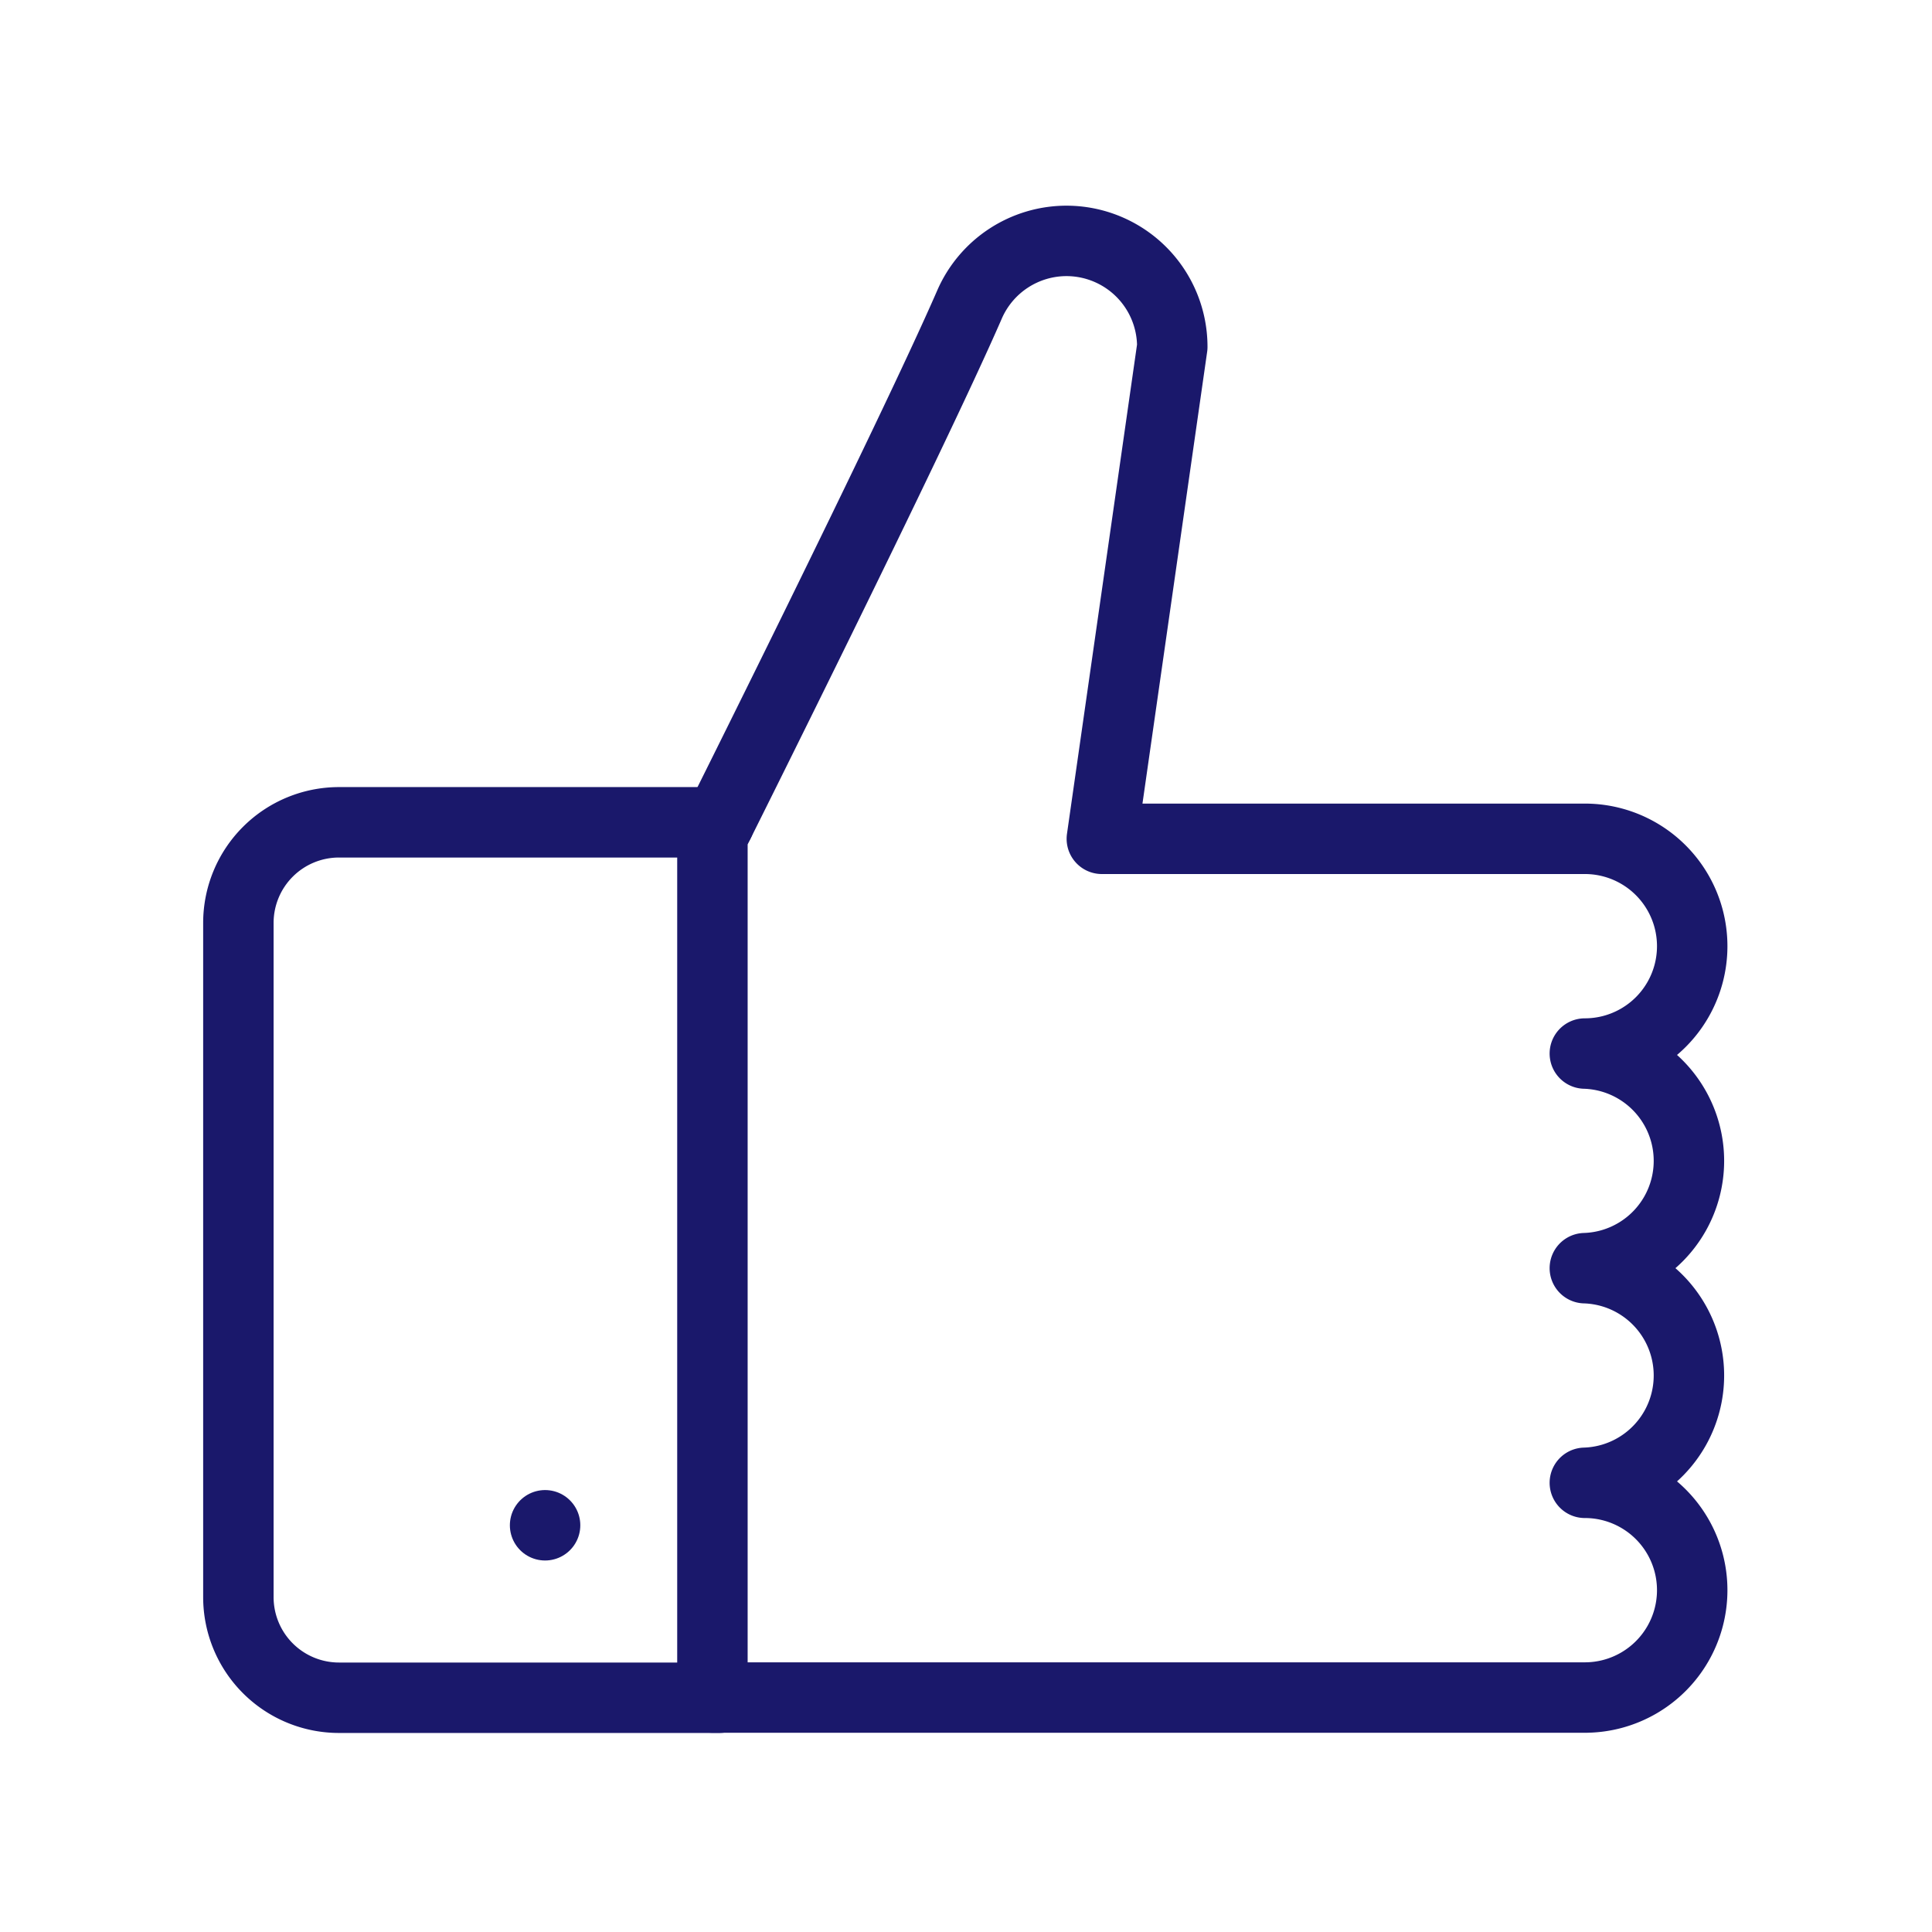
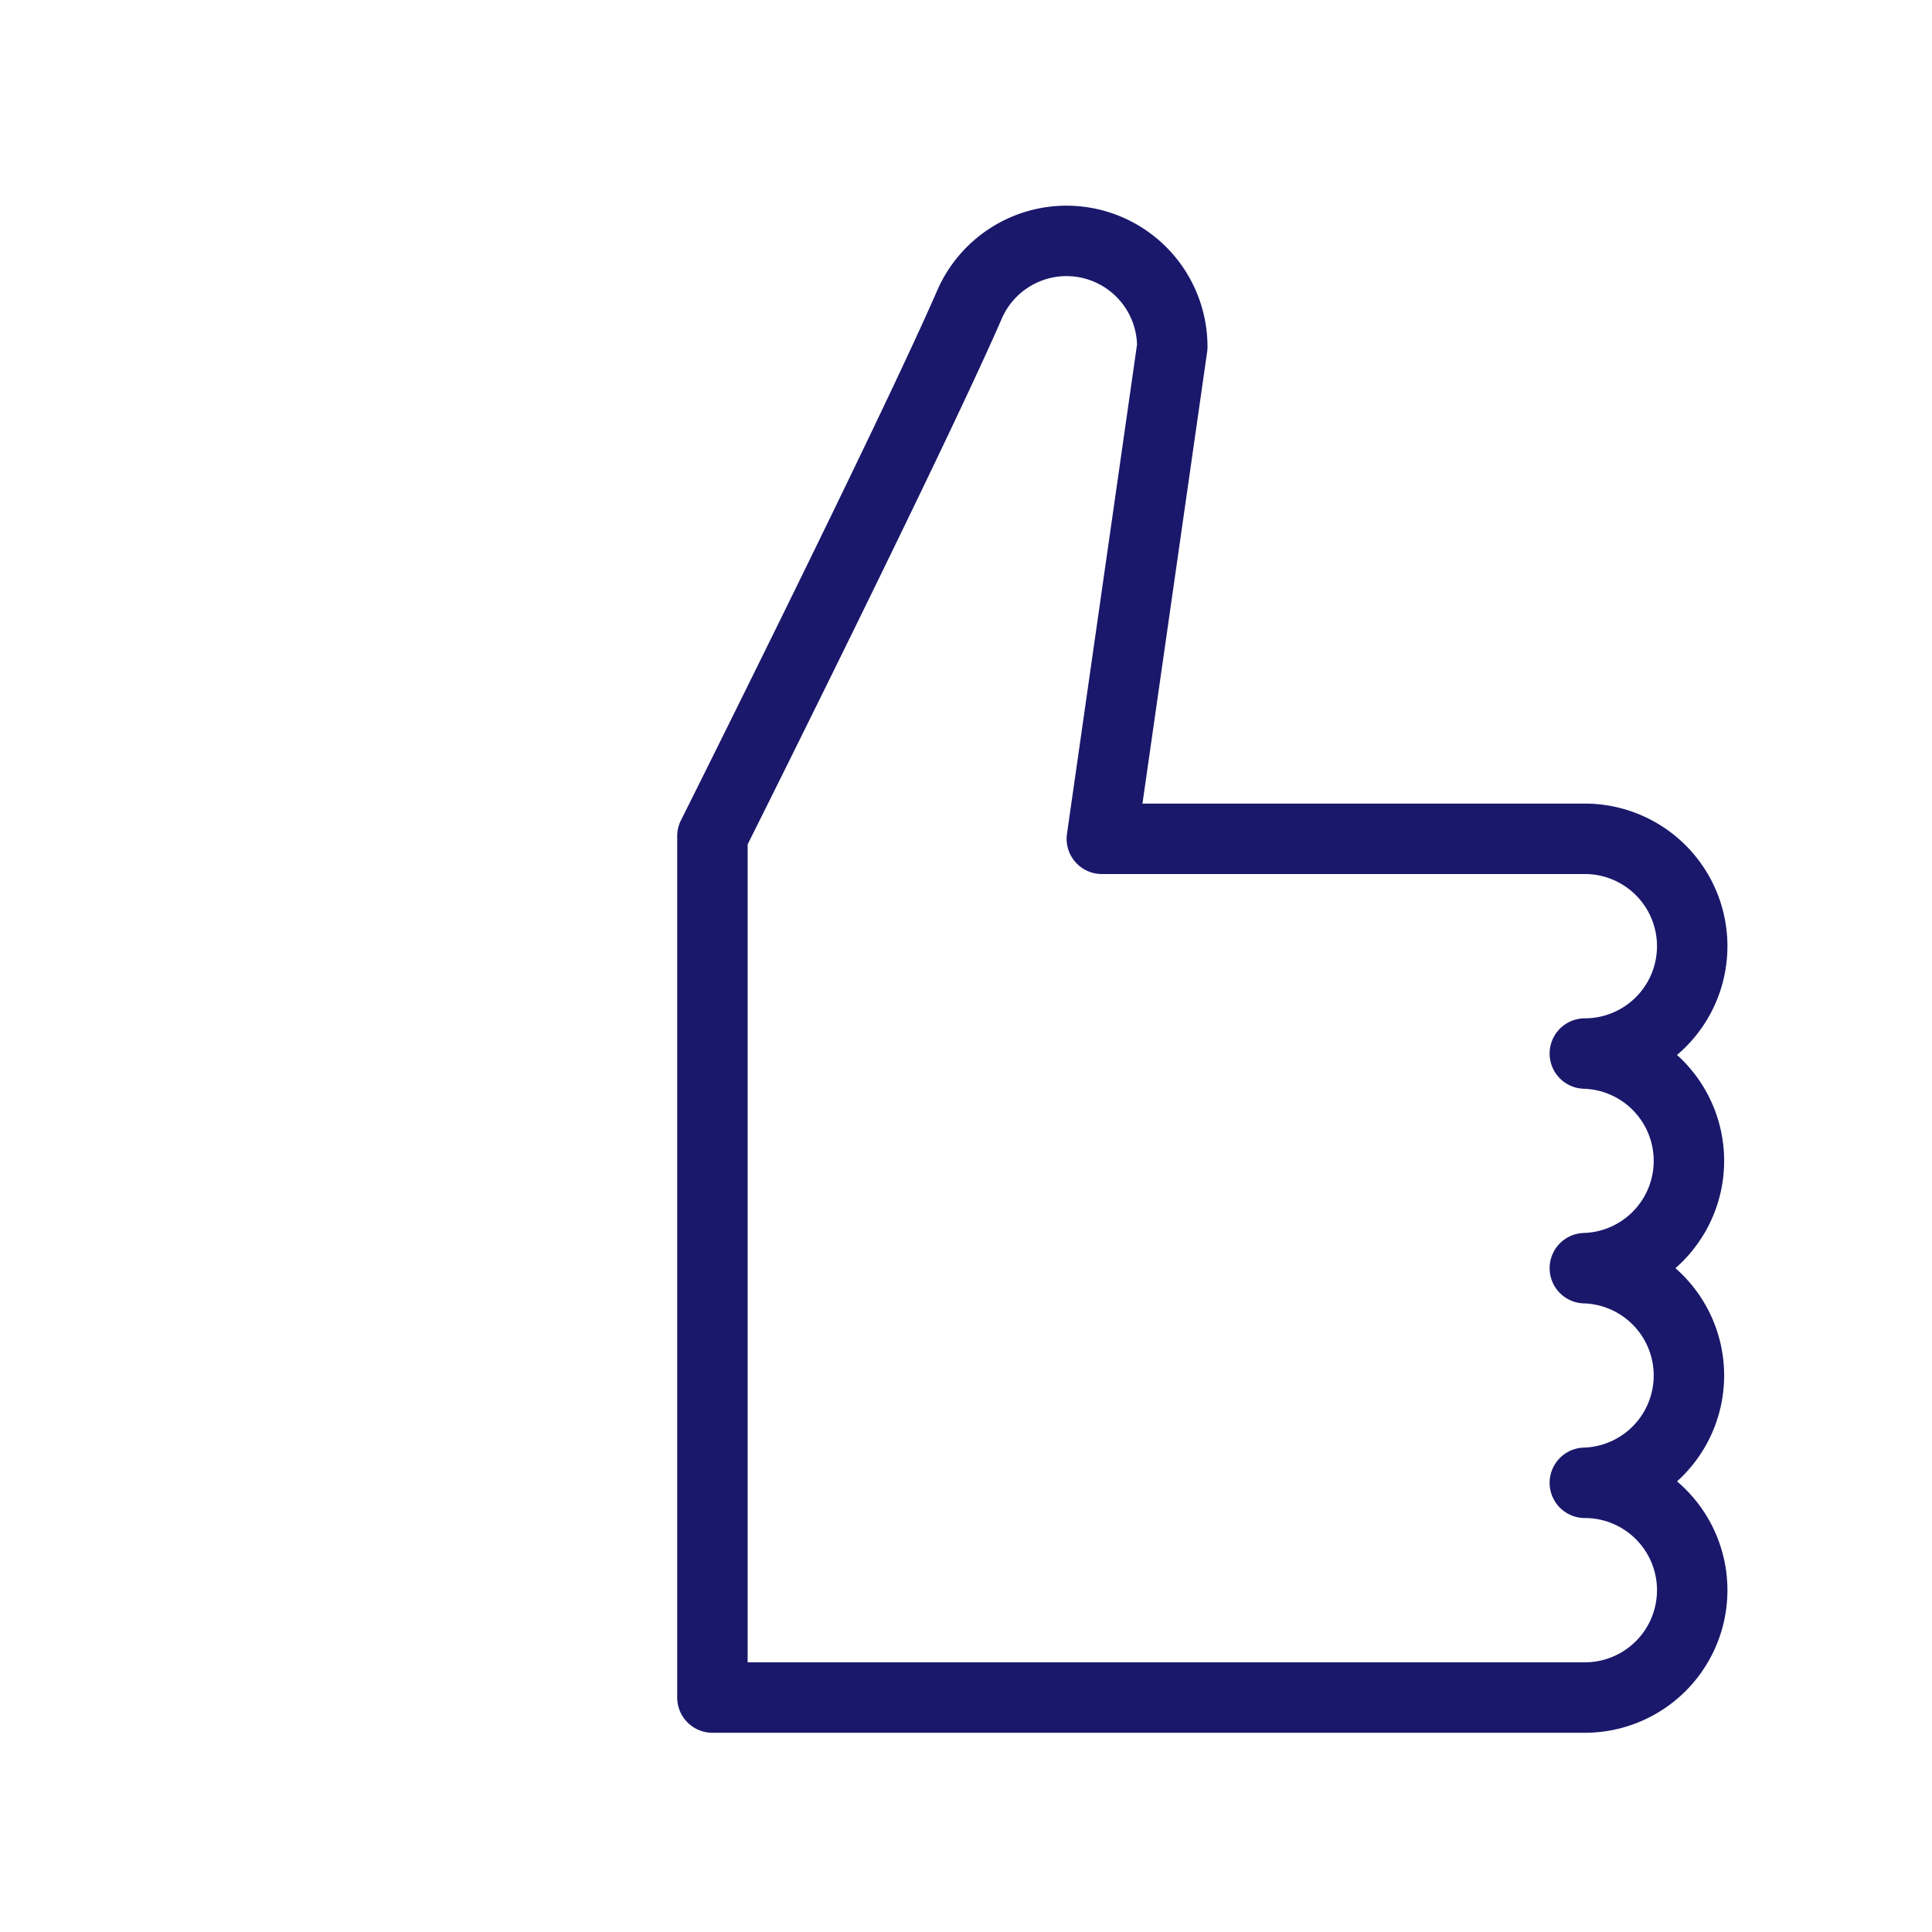
<svg xmlns="http://www.w3.org/2000/svg" id="Layer_2" data-name="Layer 2" viewBox="0 0 192 192" fill="#1A186B">
-   <line x1="54.17" y1="151.58" x2="54.17" y2="151.58" style="fill:none;stroke:#1A186B;stroke-linecap:round;stroke-linejoin:round;stroke-width:7.00px" fill="#1A186B" />
  <path d="M157.66,168.7h-.16a10.67,10.67,0,0,0,0-21.34,10.67,10.67,0,0,0,0-21.33h0a10.67,10.67,0,0,0,0-21.33h0a10.67,10.67,0,0,0,0-21.34h-48l7-48.89A10.52,10.52,0,0,0,106,23.94h0a10.52,10.52,0,0,0-9.65,6.32C90.56,43.57,70.82,83.06,70.8,83.09V168.7Z" style="fill:none;stroke:#1A186B;stroke-linecap:round;stroke-linejoin:round;stroke-width:7.00px" fill="#1A186B" />
-   <path d="M71.48,81.72H33.69a10,10,0,0,0-10,10v67a10,10,0,0,0,10,10H71.48" style="fill:none;stroke:#1A186B;stroke-linecap:round;stroke-linejoin:round;stroke-width:7.00px" fill="#1A186B" />
</svg>